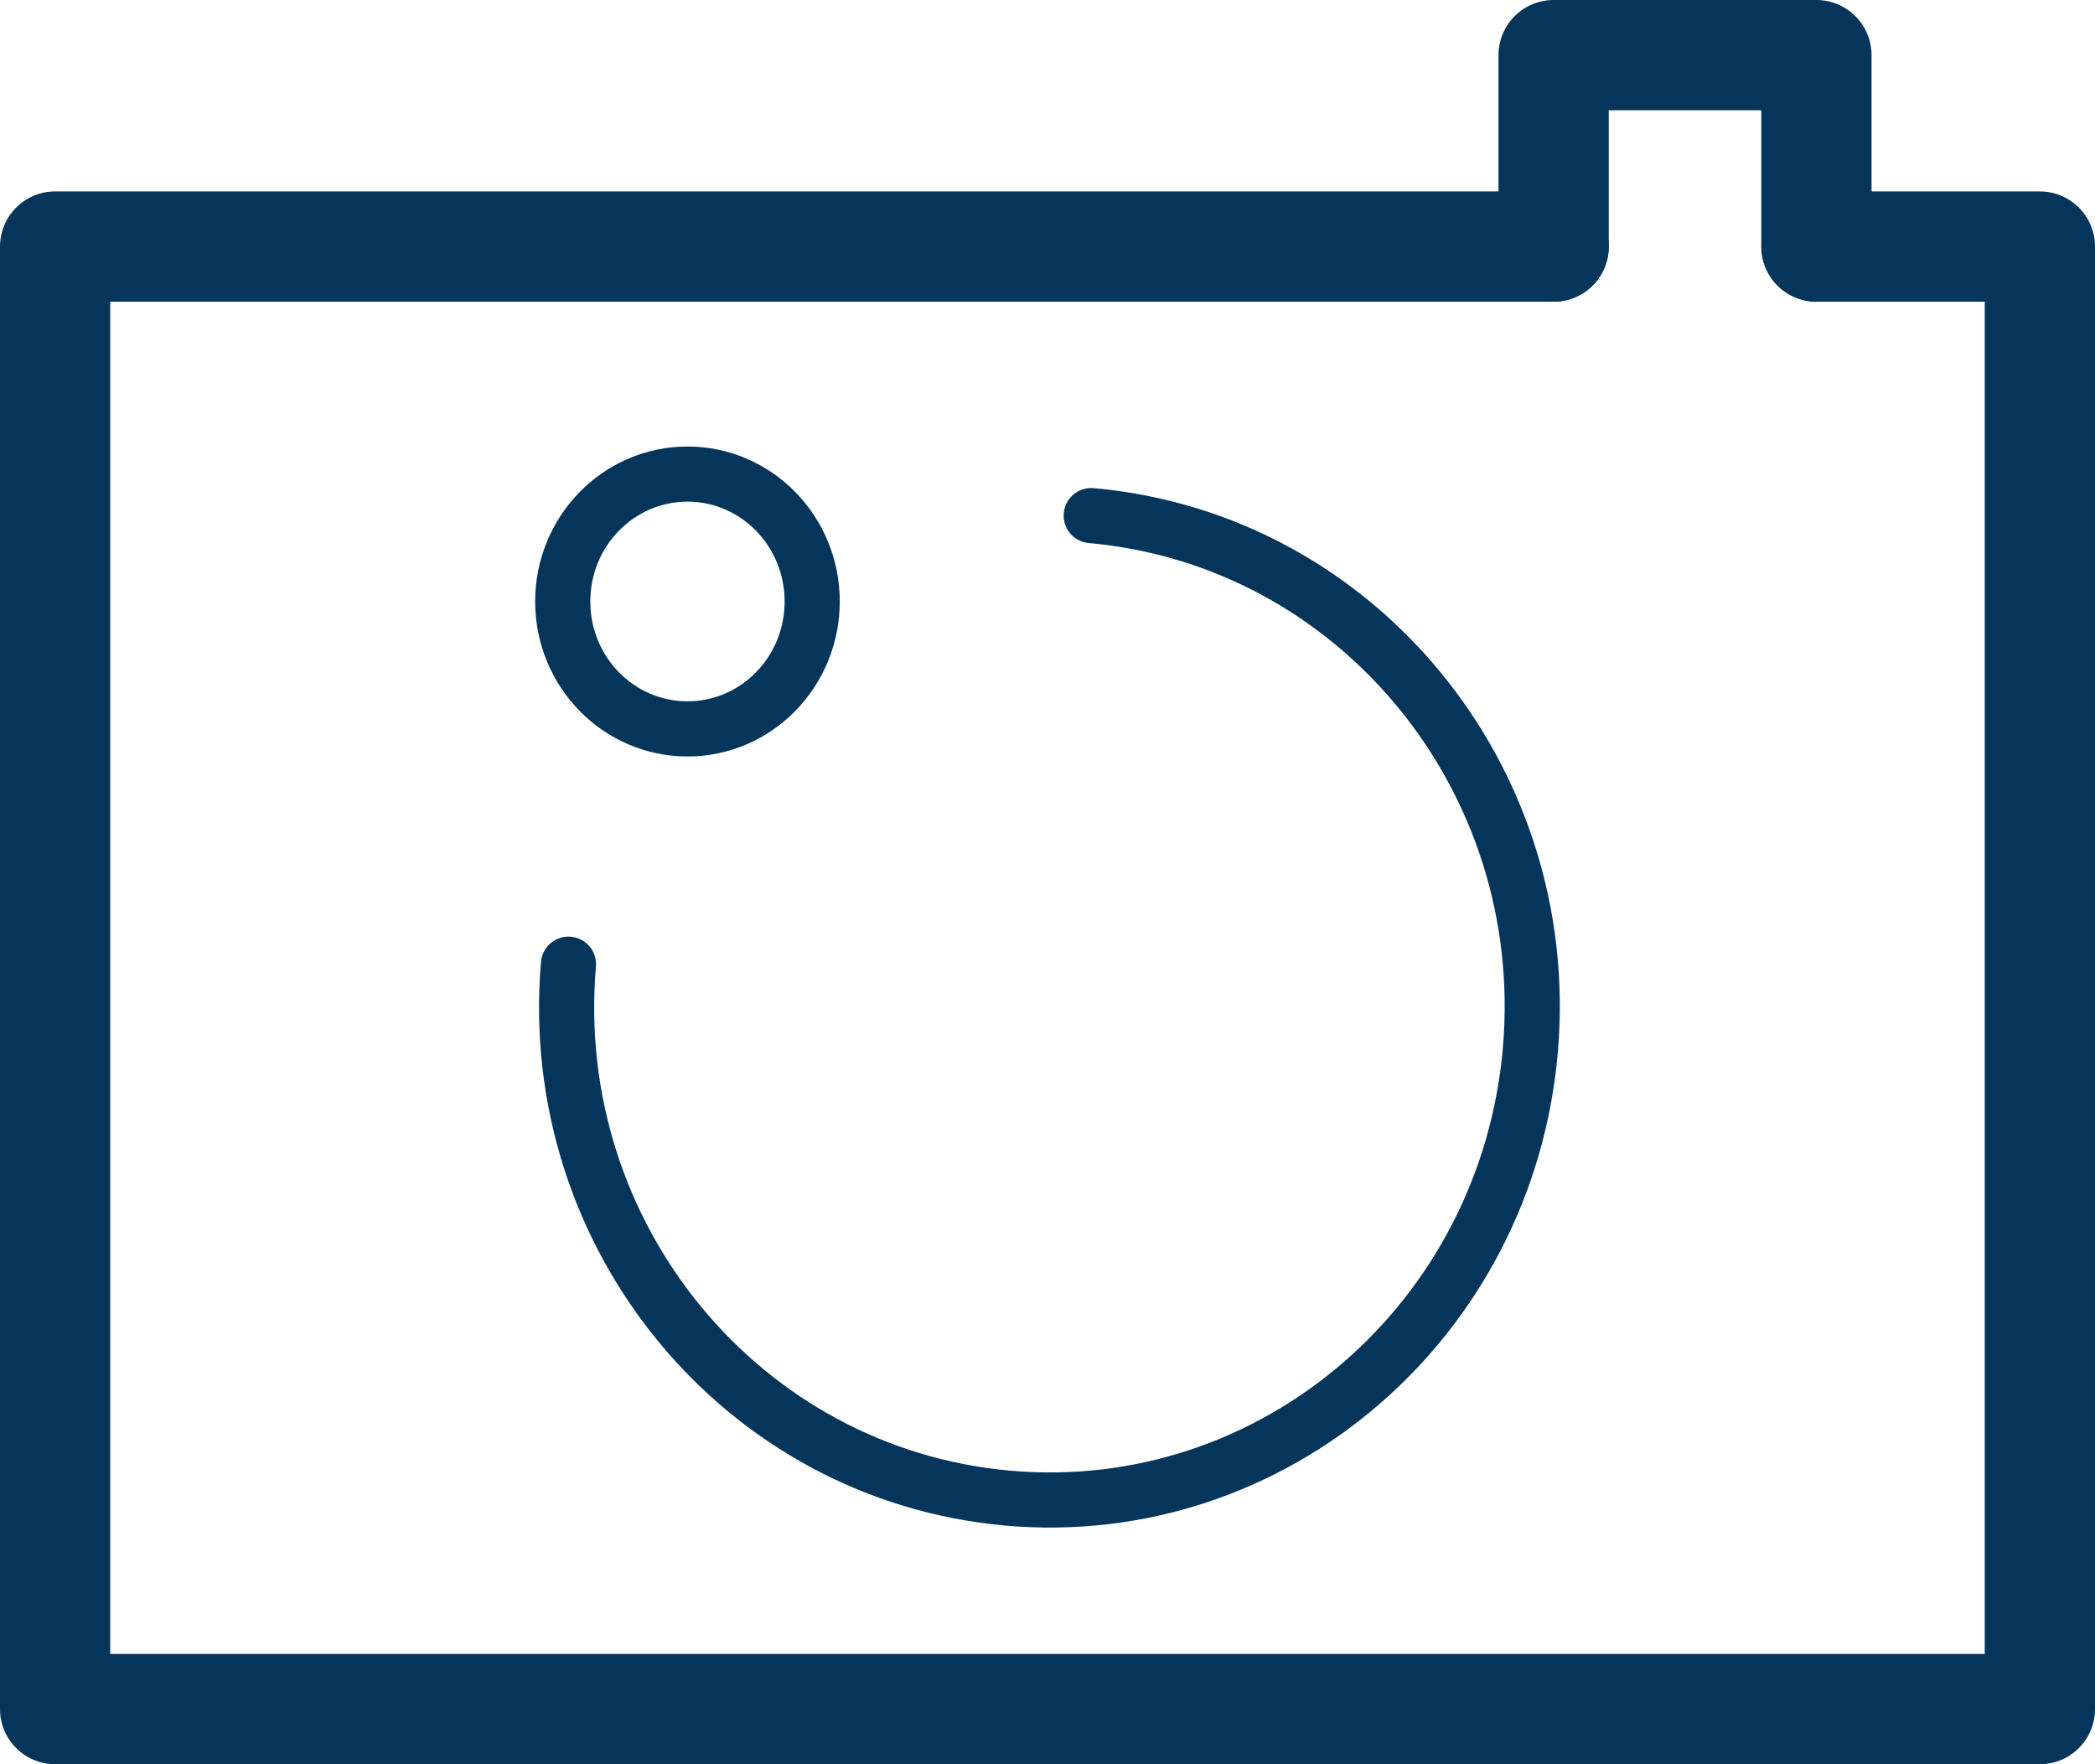
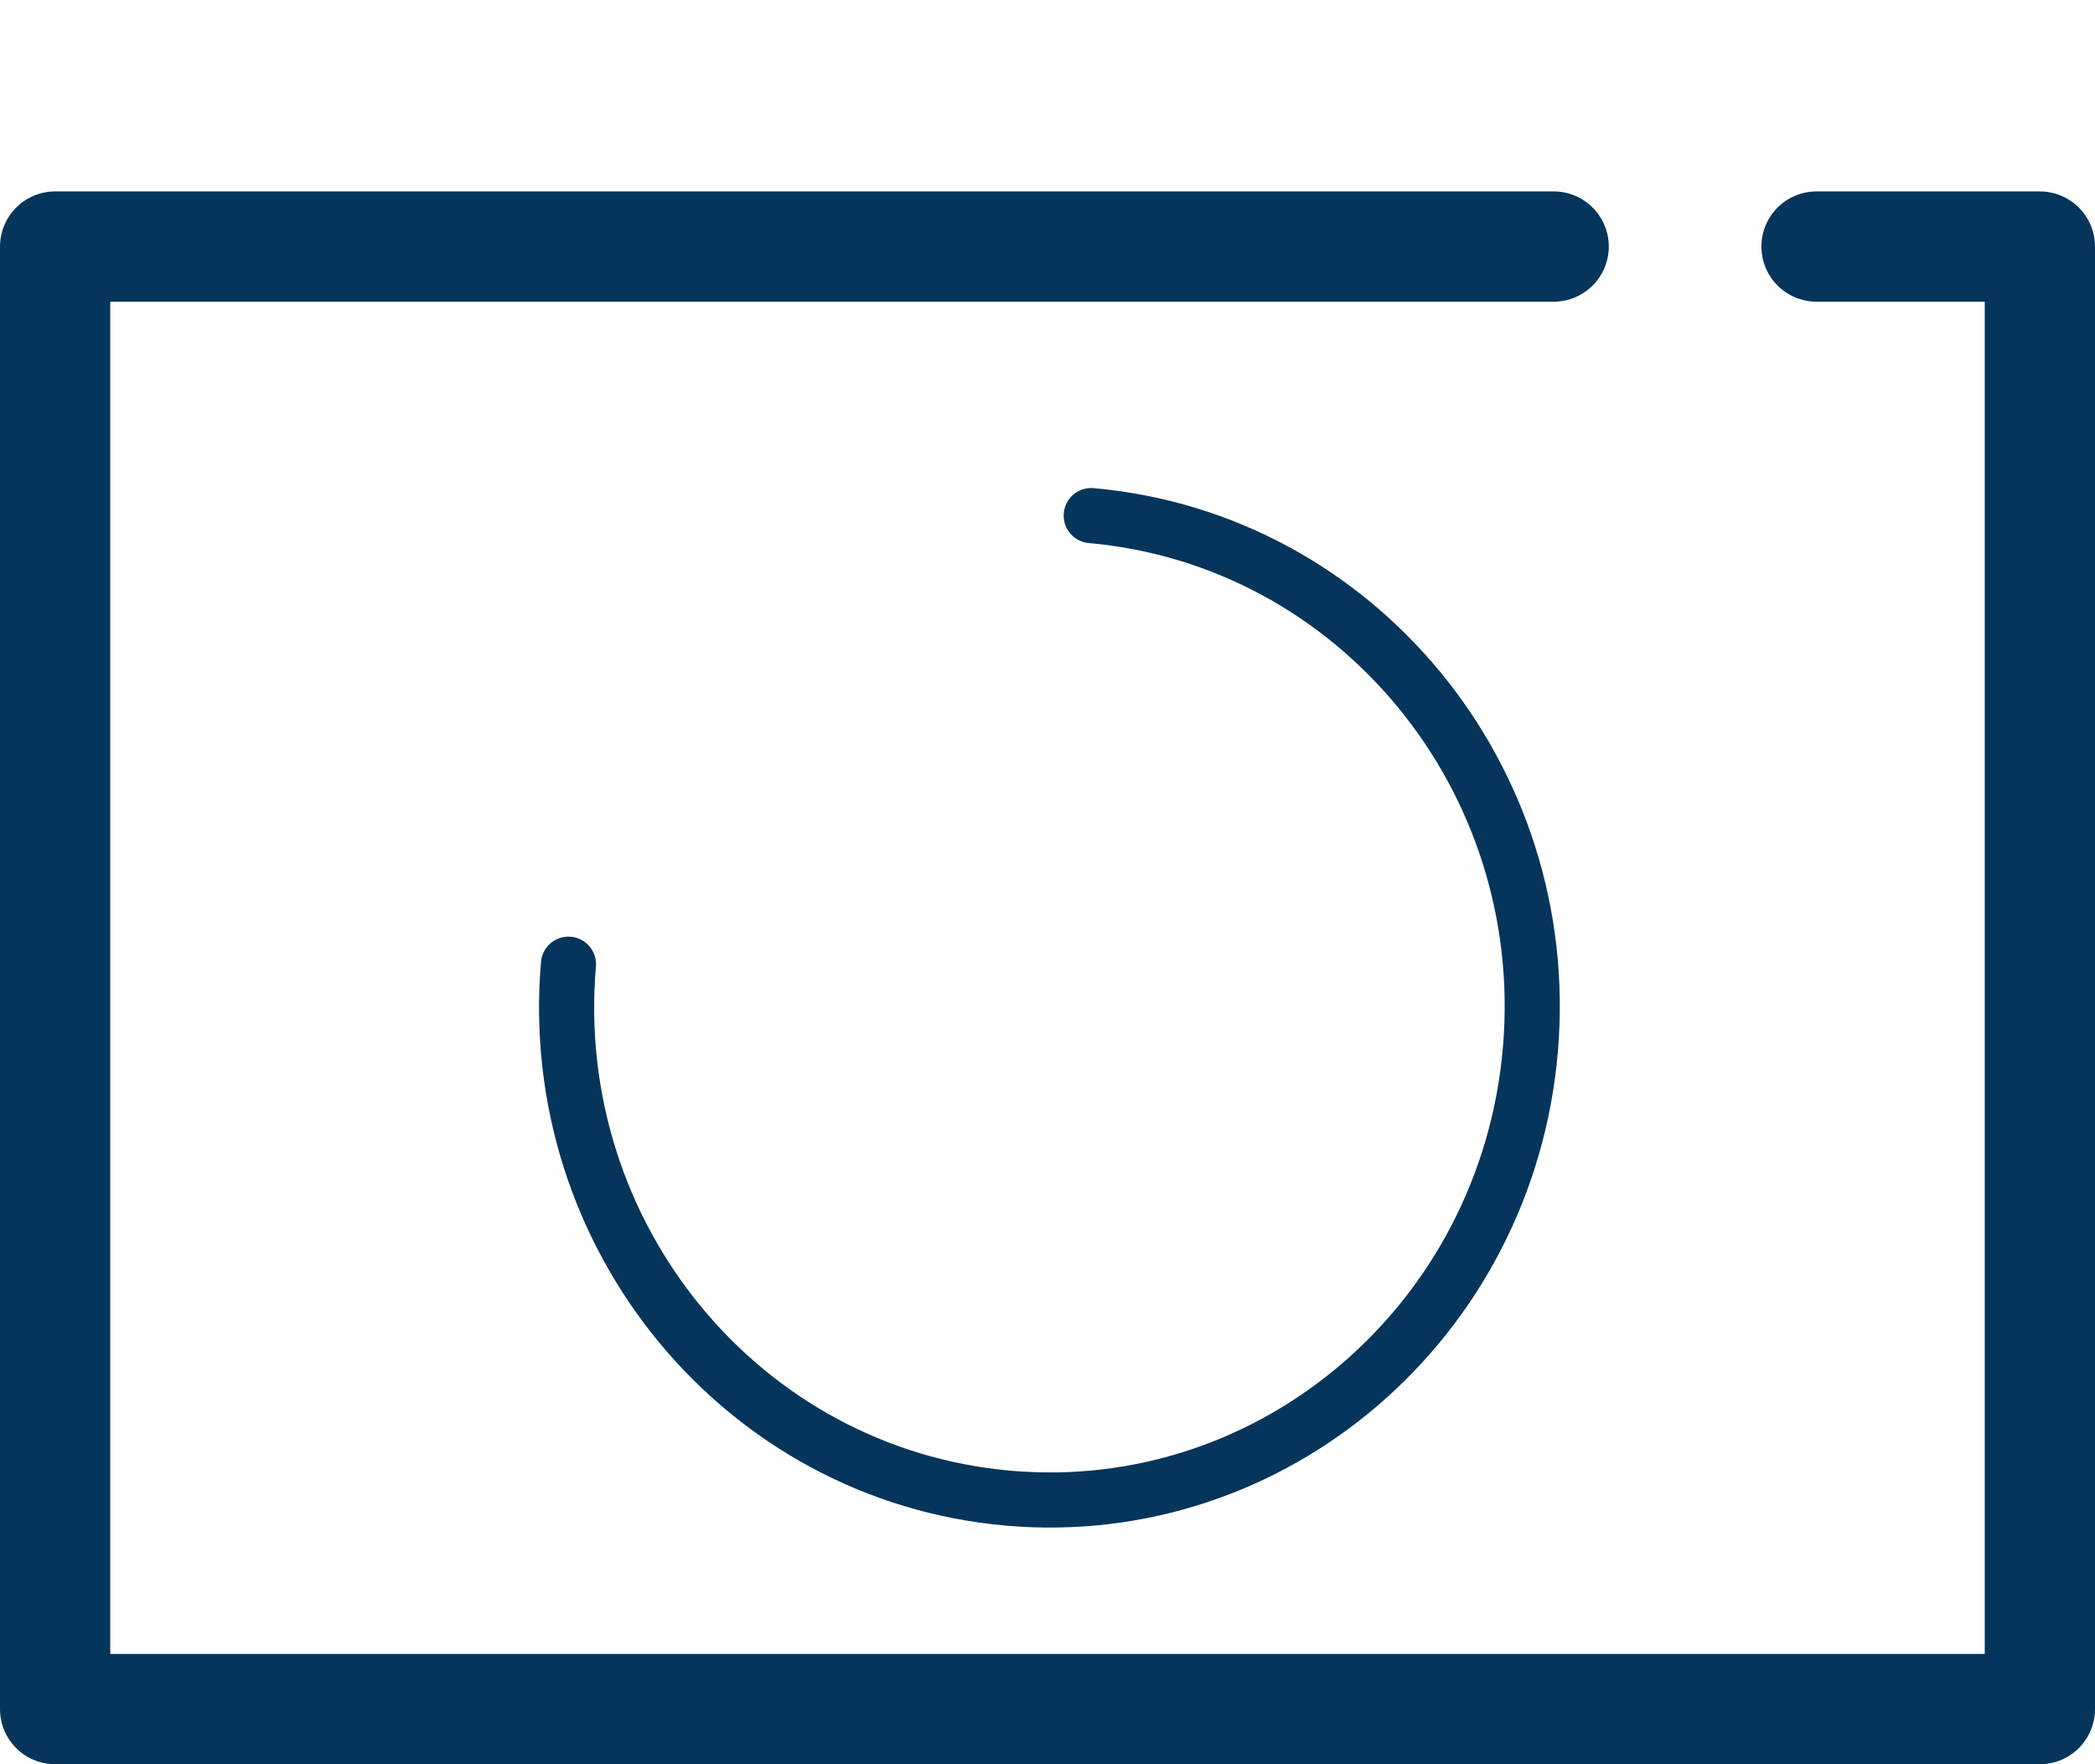
<svg xmlns="http://www.w3.org/2000/svg" width="38" height="32" viewBox="0 0 38 32" fill="none">
  <path d="M28.181 4.472H22.509H1V16.865V31H37V4.472H32.949" stroke="#05355A" stroke-width="2" stroke-linecap="round" stroke-linejoin="round" />
-   <path d="M32.947 4.472V1H28.18V4.472" stroke="#05355A" stroke-width="2" stroke-linecap="round" stroke-linejoin="round" />
  <path d="M19.793 9.352C24.612 9.782 28.18 14.114 27.759 19.037C27.338 23.959 23.097 27.603 18.277 27.173C13.457 26.744 9.89 22.412 10.311 17.489" stroke="#05355A" stroke-linecap="round" stroke-linejoin="round" />
-   <path d="M12.47 13.221C13.719 13.221 14.732 12.187 14.732 10.91C14.732 9.634 13.719 8.599 12.47 8.599C11.22 8.599 10.207 9.634 10.207 10.91C10.207 12.187 11.22 13.221 12.47 13.221Z" stroke="#05355A" stroke-linecap="round" stroke-linejoin="round" />
</svg>